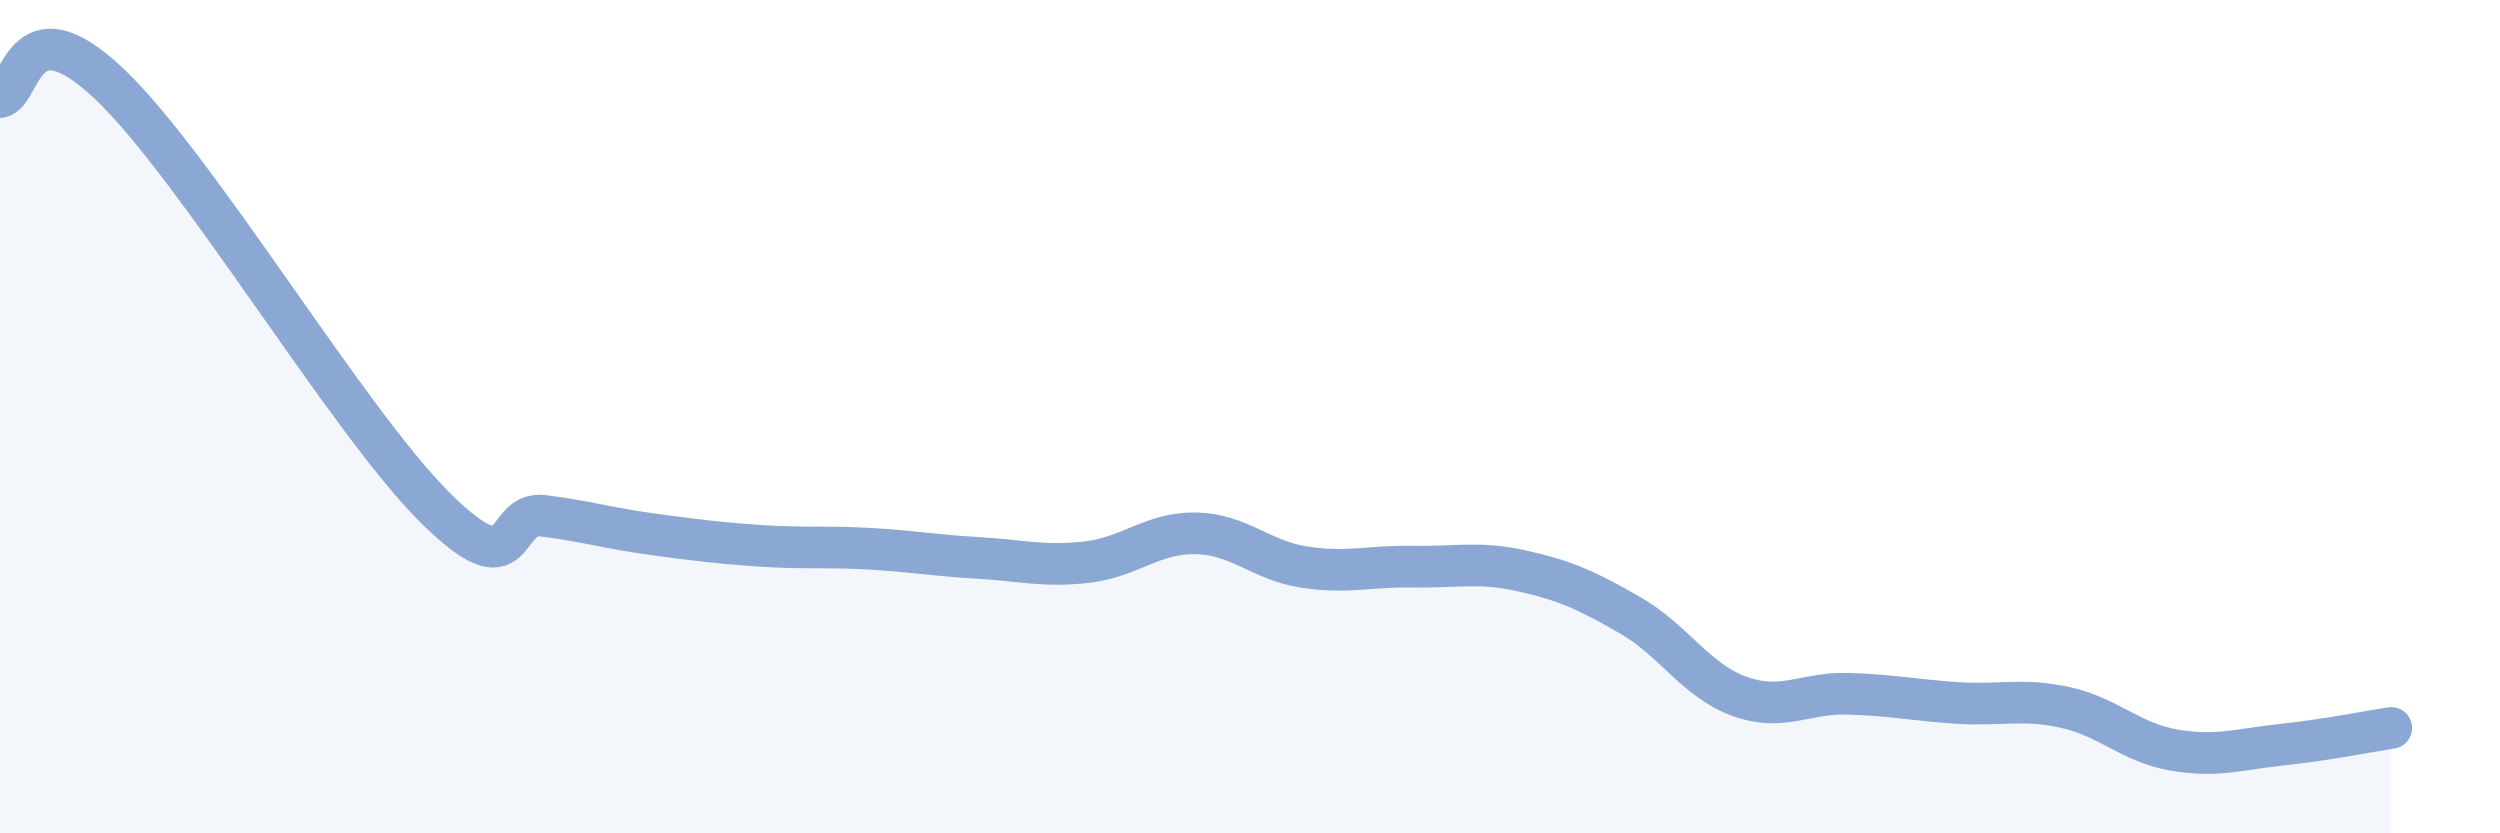
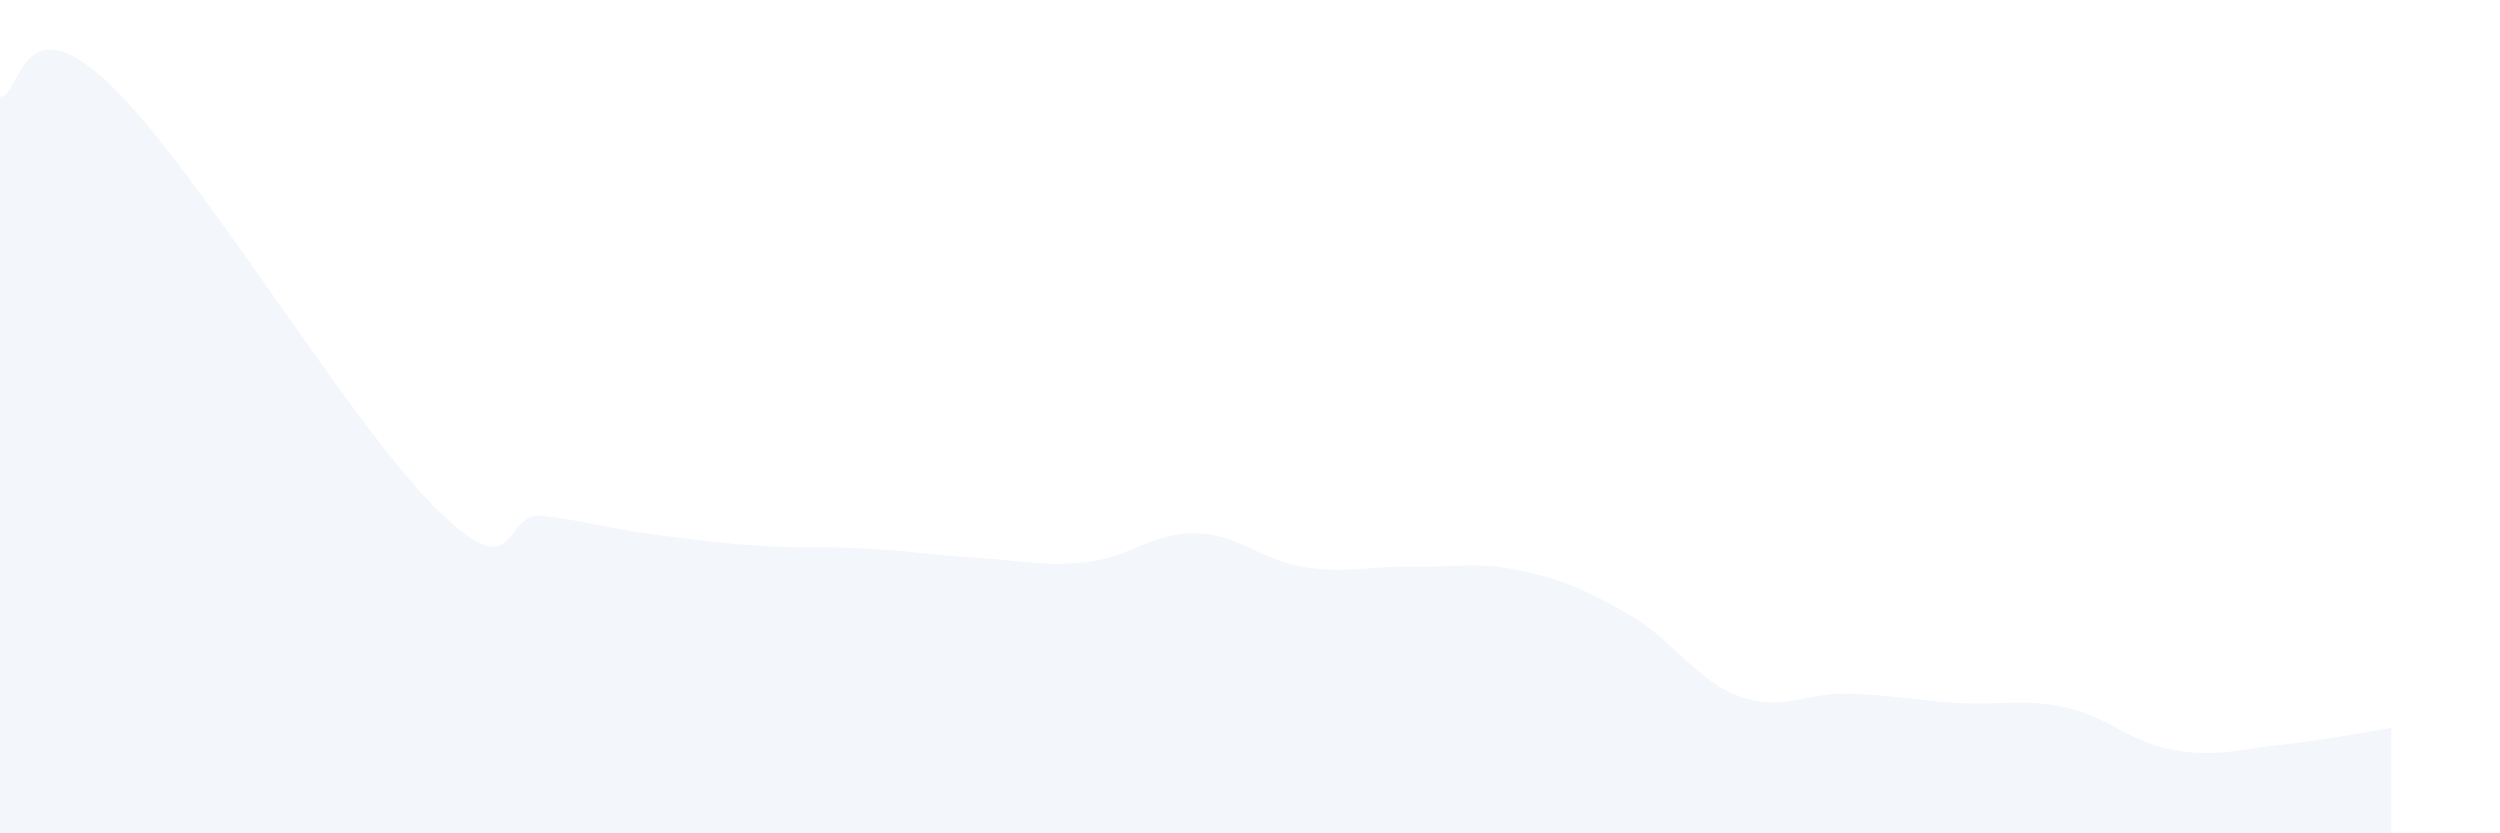
<svg xmlns="http://www.w3.org/2000/svg" width="60" height="20" viewBox="0 0 60 20">
  <path d="M 0,2.33 C 0.52,2.26 0.52,0.03 2.61,2 C 4.7,3.97 8.34,10.09 10.43,12.17 C 12.52,14.25 12,12.25 13.04,12.38 C 14.08,12.51 14.61,12.68 15.65,12.82 C 16.69,12.96 17.22,13.03 18.26,13.1 C 19.3,13.17 19.83,13.11 20.87,13.17 C 21.91,13.23 22.44,13.33 23.48,13.39 C 24.52,13.45 25.05,13.61 26.09,13.49 C 27.13,13.37 27.66,12.78 28.7,12.8 C 29.74,12.82 30.26,13.45 31.3,13.61 C 32.34,13.77 32.87,13.58 33.91,13.6 C 34.95,13.62 35.48,13.47 36.52,13.7 C 37.56,13.93 38.09,14.17 39.13,14.77 C 40.17,15.37 40.7,16.33 41.74,16.71 C 42.78,17.09 43.31,16.62 44.35,16.65 C 45.39,16.68 45.92,16.8 46.96,16.87 C 48,16.94 48.53,16.75 49.57,16.98 C 50.61,17.21 51.13,17.82 52.17,18 C 53.21,18.18 53.74,17.98 54.78,17.87 C 55.82,17.76 56.87,17.55 57.39,17.47L57.39 20L0 20Z" fill="#8ba7d3" opacity="0.1" stroke-linecap="round" stroke-linejoin="round" />
-   <path d="M 0,2.33 C 0.52,2.26 0.52,0.03 2.61,2 C 4.7,3.97 8.34,10.09 10.43,12.17 C 12.52,14.25 12,12.25 13.04,12.38 C 14.08,12.51 14.61,12.68 15.65,12.82 C 16.69,12.96 17.22,13.03 18.26,13.1 C 19.3,13.17 19.83,13.11 20.87,13.17 C 21.91,13.23 22.44,13.33 23.48,13.39 C 24.52,13.45 25.05,13.61 26.09,13.49 C 27.13,13.37 27.66,12.78 28.7,12.8 C 29.74,12.82 30.26,13.45 31.3,13.61 C 32.34,13.77 32.87,13.58 33.91,13.6 C 34.95,13.62 35.48,13.47 36.52,13.7 C 37.56,13.93 38.09,14.17 39.13,14.77 C 40.17,15.37 40.7,16.33 41.74,16.71 C 42.78,17.09 43.31,16.62 44.35,16.65 C 45.39,16.68 45.92,16.8 46.96,16.87 C 48,16.94 48.53,16.75 49.57,16.98 C 50.61,17.21 51.13,17.82 52.17,18 C 53.21,18.18 53.74,17.98 54.78,17.87 C 55.82,17.76 56.87,17.55 57.39,17.47" stroke="#8ba7d3" stroke-width="1" fill="none" stroke-linecap="round" stroke-linejoin="round" />
</svg>